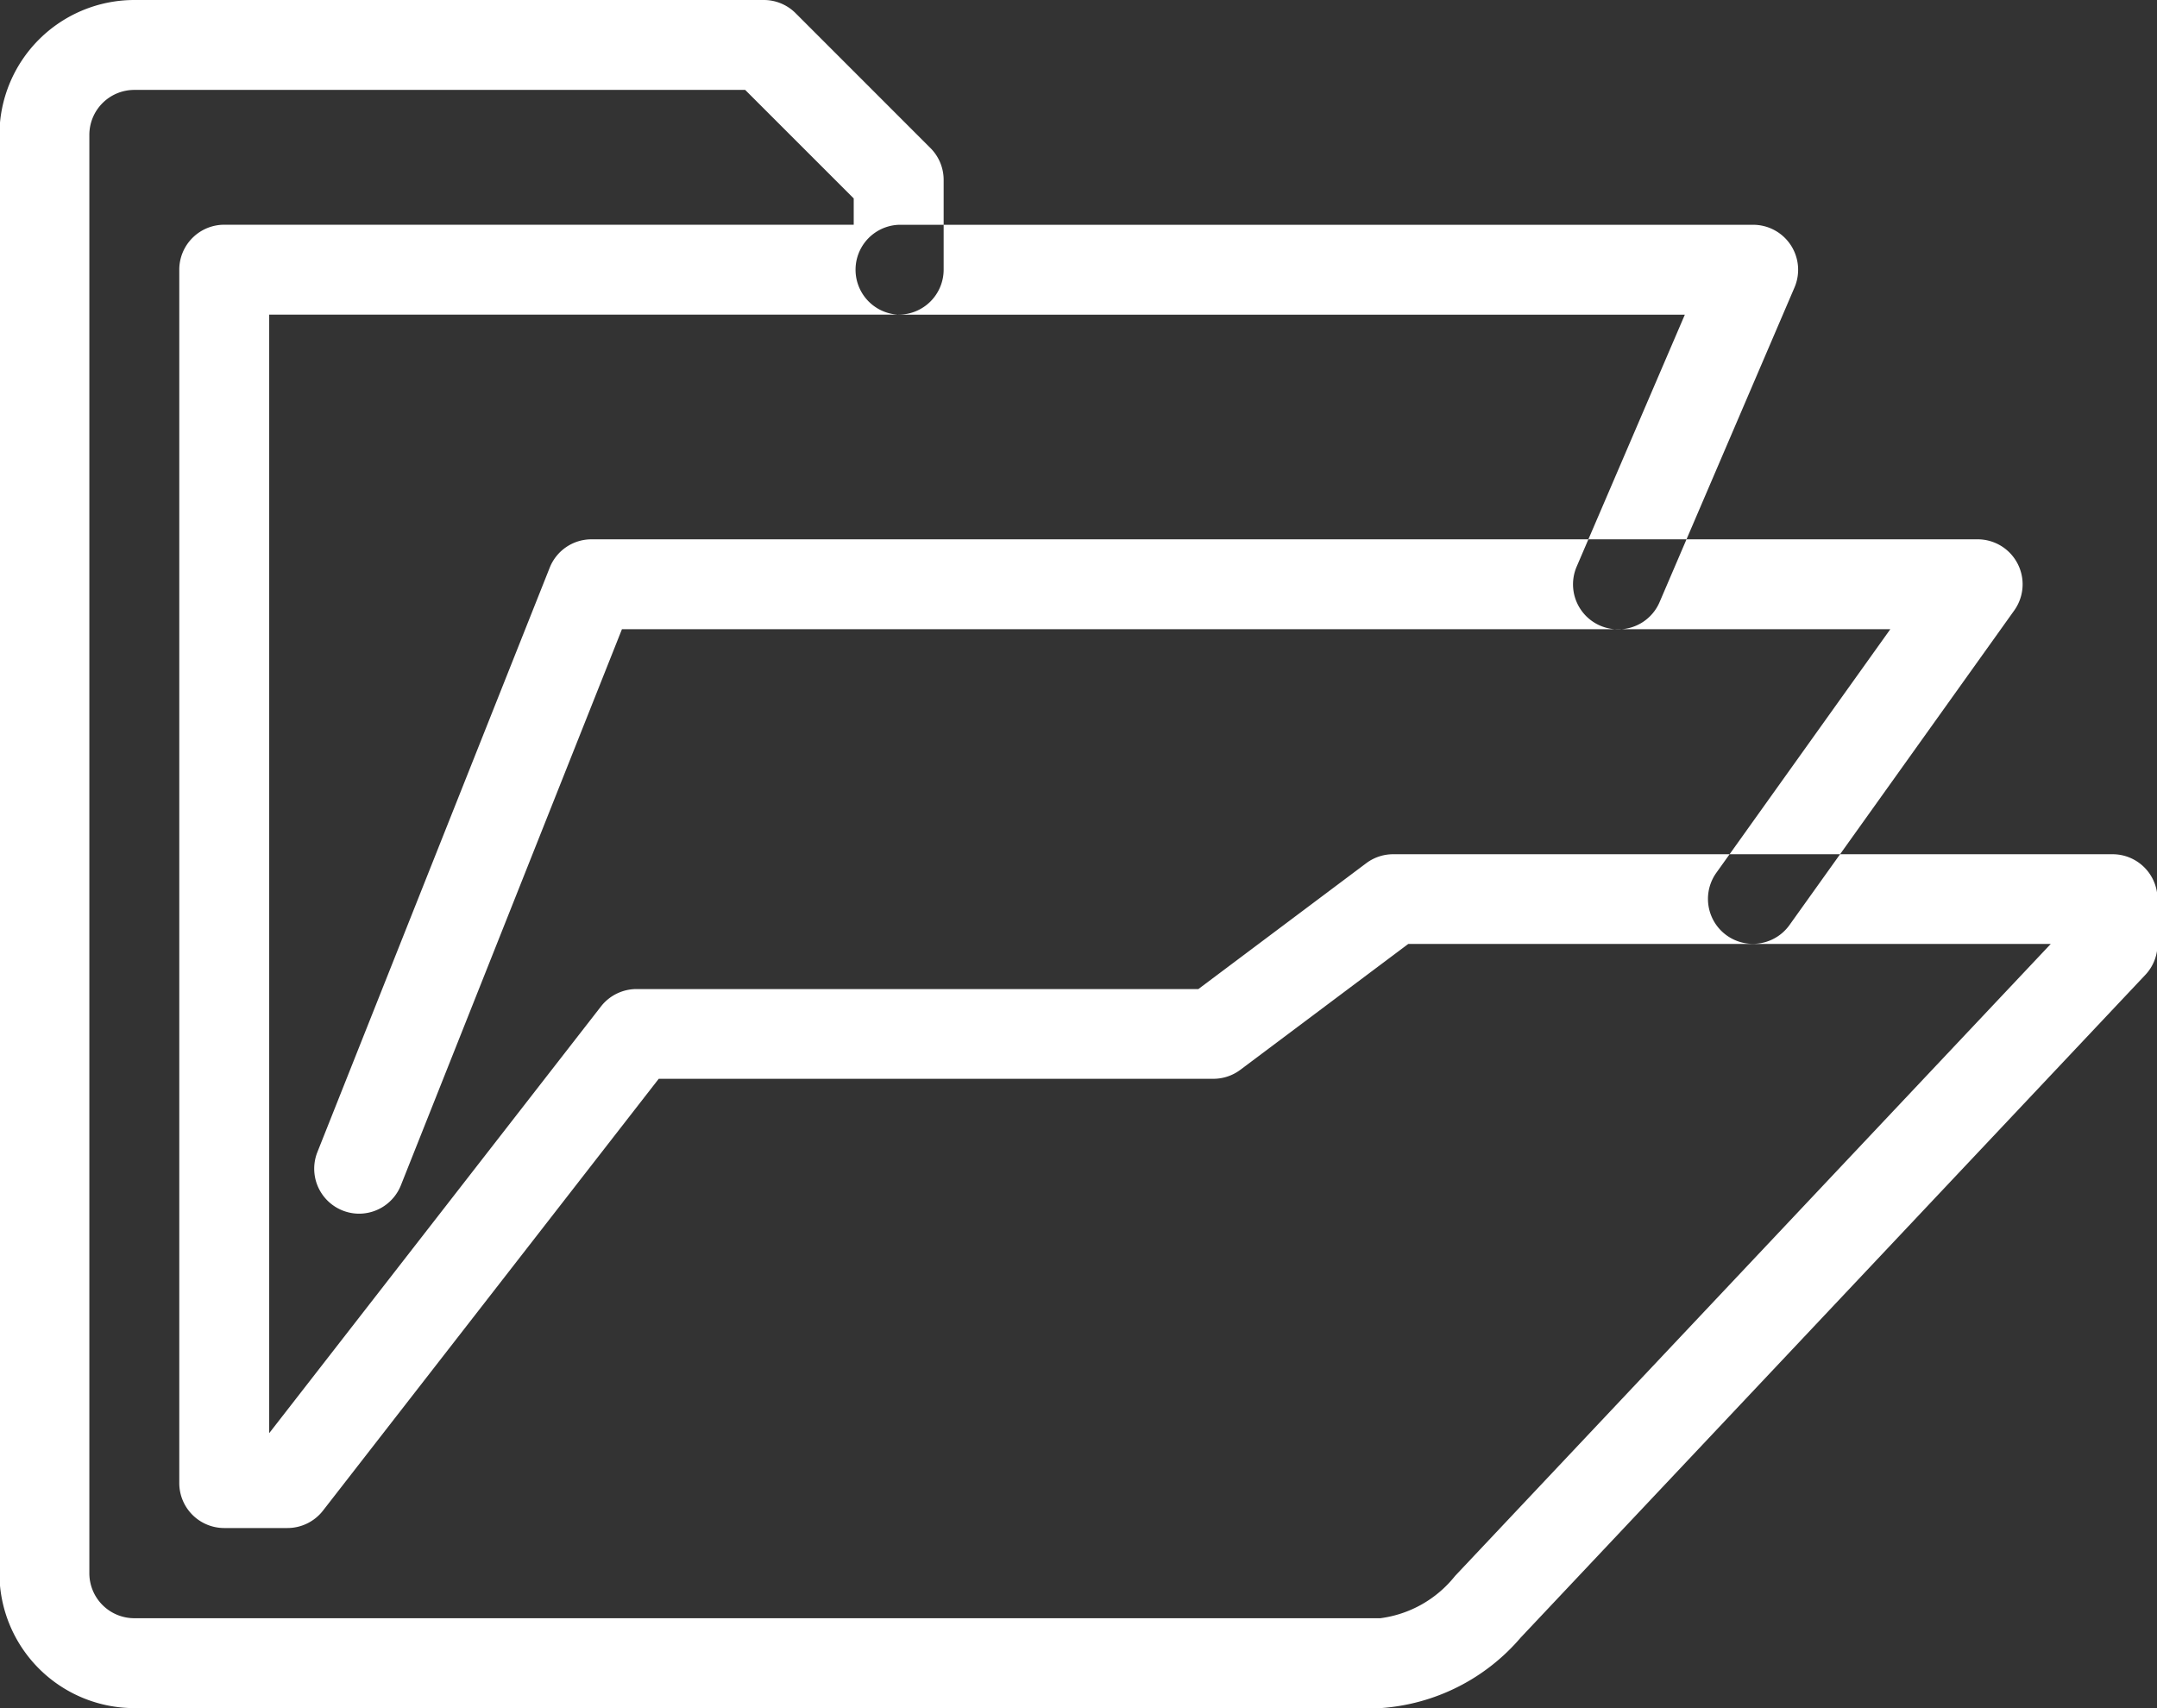
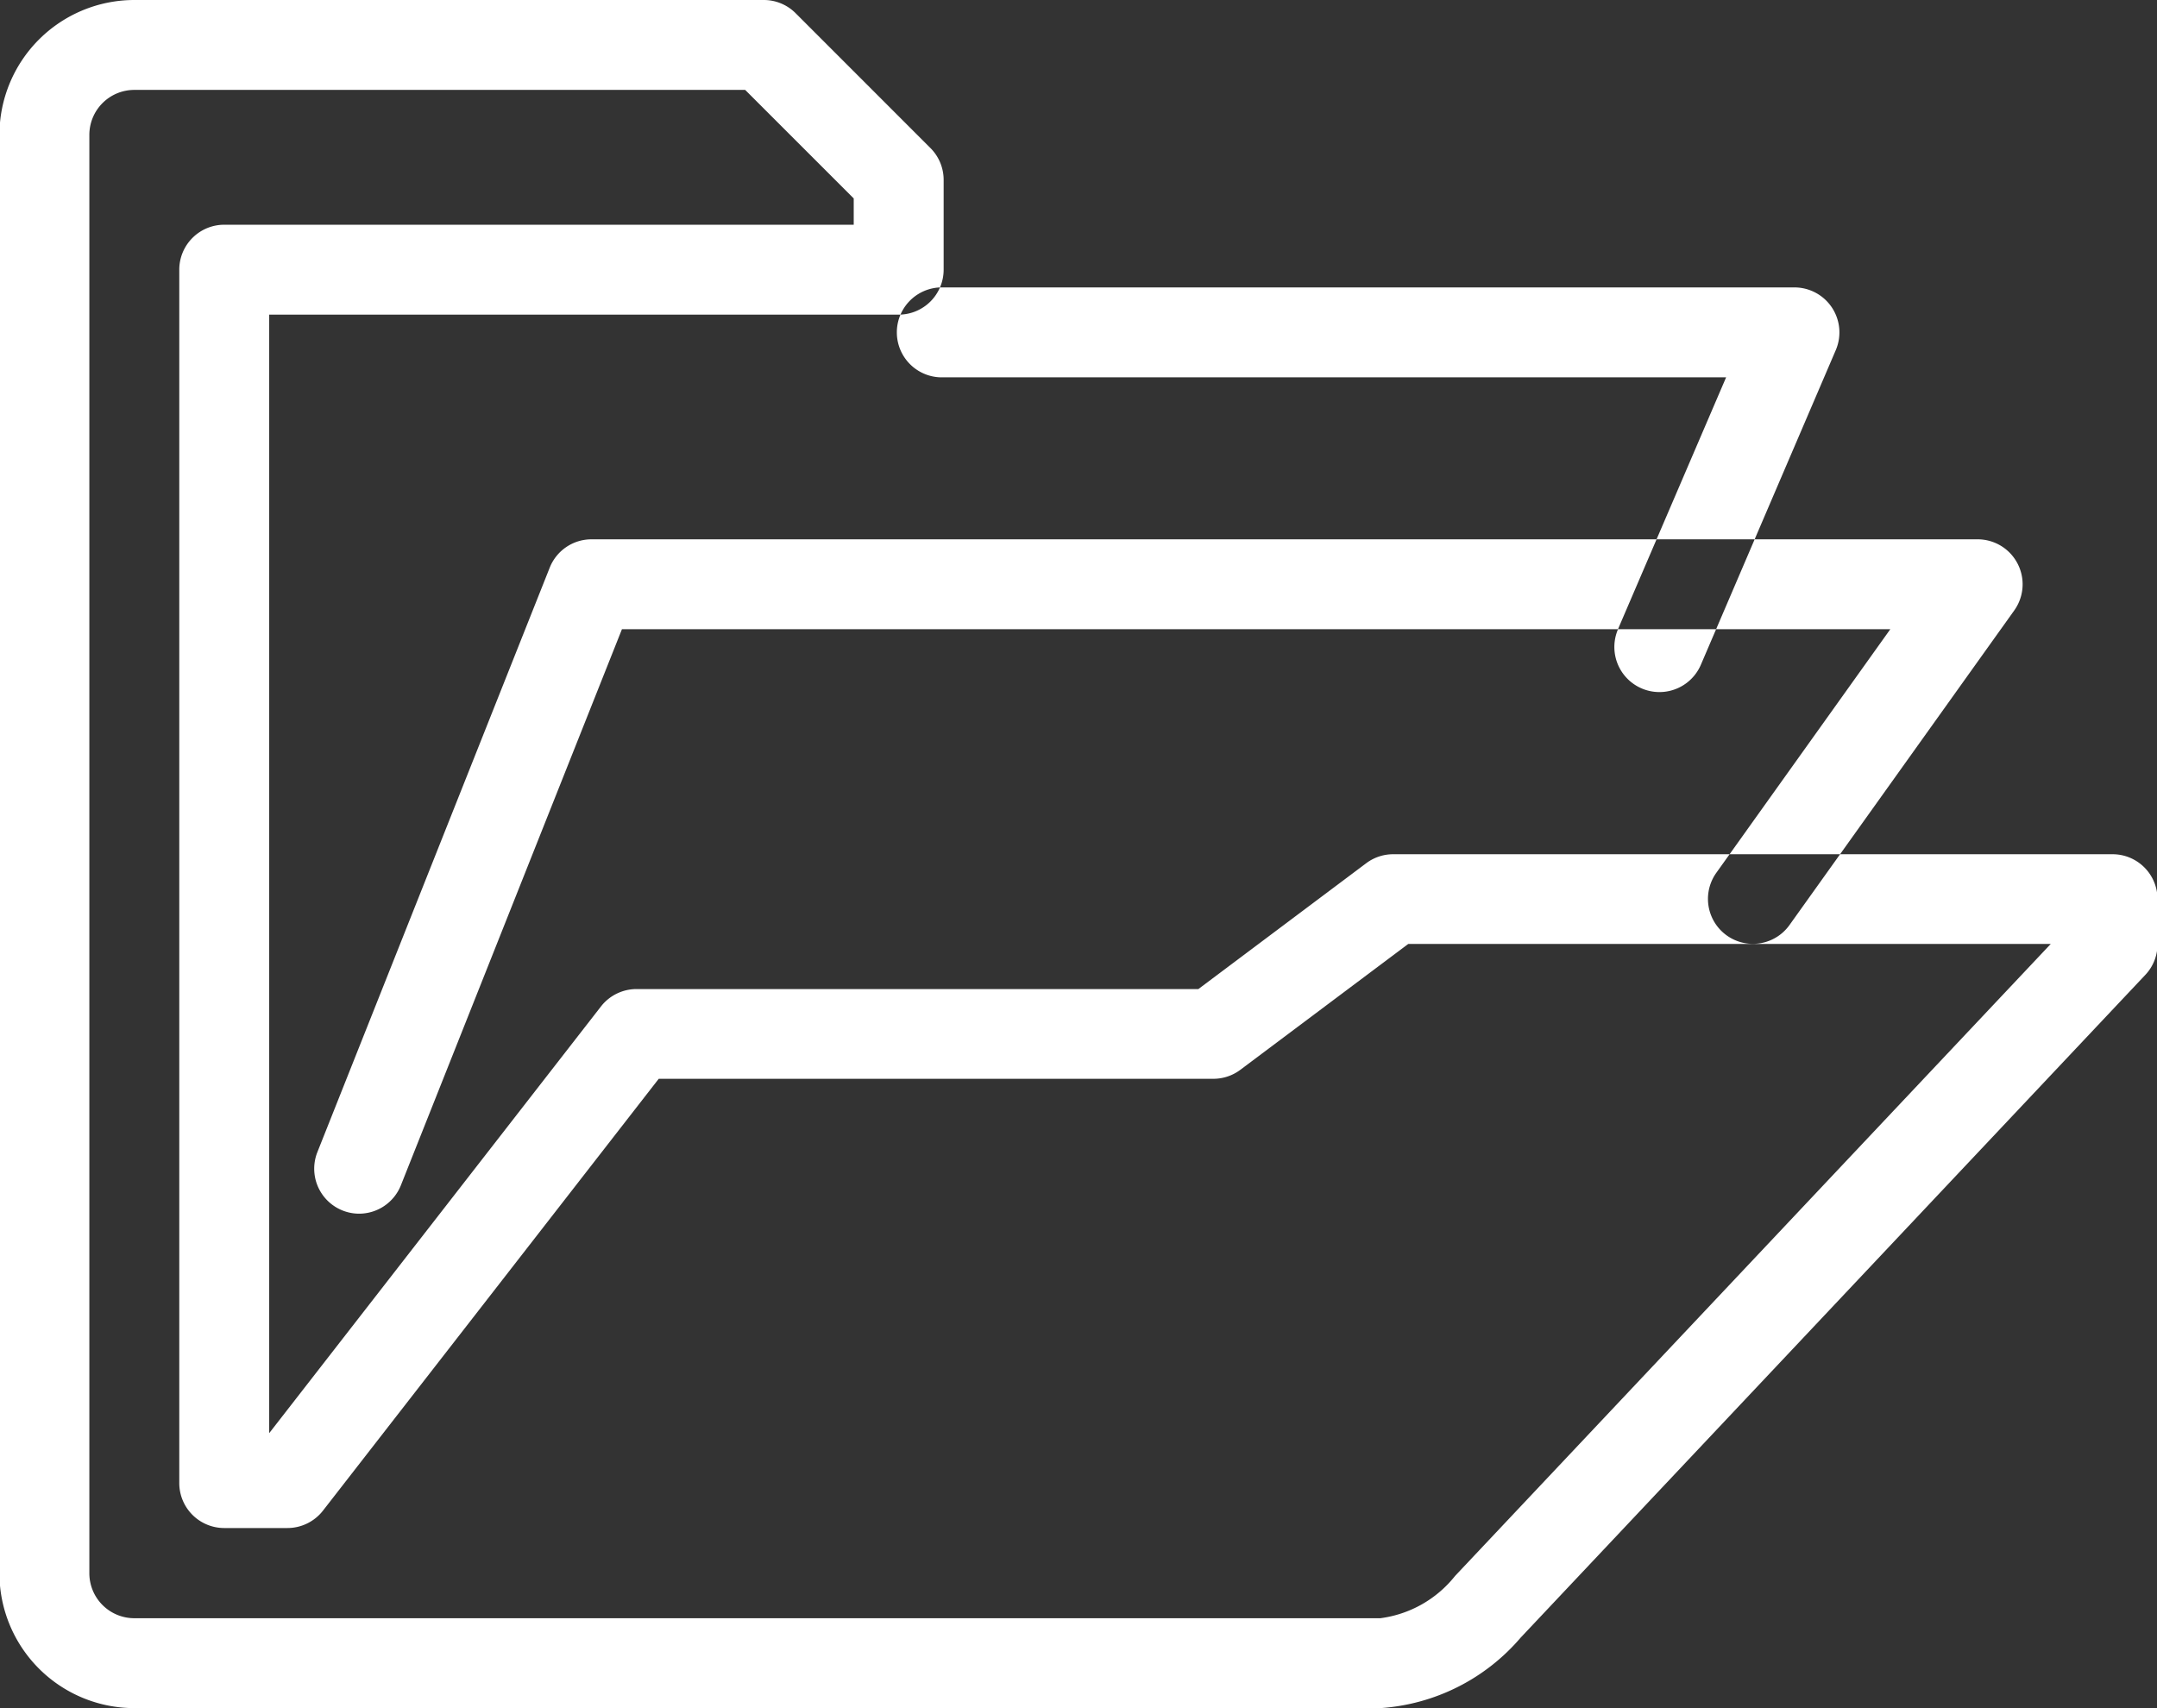
<svg xmlns="http://www.w3.org/2000/svg" width="37.876" height="30" viewBox="0 0 37.876 30">
  <rect x="0" y="0" width="37.876" height="30" fill="#333333" stroke="none" />
  <defs>
    <style>
      .cls-1 {
        fill: #fff;
        fill-rule: evenodd;
      }
    </style>
  </defs>
-   <path id="icon_02.svg" class="cls-1" d="M865.368,711.316a0.79,0.79,0,0,1-.733-1.081l4.079-10.263a0.789,0.789,0,0,1,.734-0.5h24.341a0.79,0.79,0,0,1,.643,1.248l-3.947,5.526a0.789,0.789,0,1,1-1.285-.917l3.055-4.278H869.983l-3.881,9.765A0.791,0.791,0,0,1,865.368,711.316ZM883.3,720h-21.88a2.37,2.37,0,0,1-2.368-2.368V692.368A2.37,2.37,0,0,1,861.421,690h11.053a0.789,0.789,0,0,1,.558.231L875.4,692.6a0.79,0.79,0,0,1,.232.558v1.579a0.79,0.79,0,0,1-.79.789H863.789v19.645l5.83-7.5a0.792,0.792,0,0,1,.624-0.3h9.862l2.947-2.21a0.788,0.788,0,0,1,.474-0.158h12.632a0.789,0.789,0,0,1,.789.789v0.79a0.784,0.784,0,0,1-.215.541l-10.966,11.637A3.555,3.555,0,0,1,883.3,720Zm-21.88-28.421a0.79,0.79,0,0,0-.789.789v25.264a0.79,0.79,0,0,0,.789.789H883.3a2.007,2.007,0,0,0,1.312-.742l10.46-11.1H883.79l-2.948,2.21a0.788,0.788,0,0,1-.474.158h-9.739l-5.9,7.59a0.792,0.792,0,0,1-.624.3H863a0.79,0.79,0,0,1-.79-0.789V694.737a0.79,0.79,0,0,1,.79-0.79h11.053v-0.462l-1.906-1.906H861.421Zm26.052,9.474a0.79,0.79,0,0,1-.725-1.1l1.9-4.426h-13.8a0.79,0.79,0,0,1,0-1.579h15a0.79,0.79,0,0,1,.726,1.1l-2.369,5.526A0.788,0.788,0,0,1,887.473,701.053Z" transform="translate(-859.062 -690)" />
+   <path id="icon_02.svg" class="cls-1" d="M865.368,711.316a0.79,0.79,0,0,1-.733-1.081l4.079-10.263a0.789,0.789,0,0,1,.734-0.5h24.341a0.79,0.79,0,0,1,.643,1.248l-3.947,5.526a0.789,0.789,0,1,1-1.285-.917l3.055-4.278H869.983l-3.881,9.765A0.791,0.791,0,0,1,865.368,711.316ZM883.3,720h-21.88a2.37,2.37,0,0,1-2.368-2.368V692.368A2.37,2.37,0,0,1,861.421,690h11.053a0.789,0.789,0,0,1,.558.231L875.4,692.6a0.79,0.79,0,0,1,.232.558v1.579a0.79,0.79,0,0,1-.79.789H863.789v19.645l5.83-7.5a0.792,0.792,0,0,1,.624-0.3h9.862l2.947-2.21a0.788,0.788,0,0,1,.474-0.158h12.632a0.789,0.789,0,0,1,.789.789v0.79a0.784,0.784,0,0,1-.215.541l-10.966,11.637A3.555,3.555,0,0,1,883.3,720Zm-21.88-28.421a0.79,0.79,0,0,0-.789.789v25.264a0.79,0.79,0,0,0,.789.789H883.3a2.007,2.007,0,0,0,1.312-.742l10.46-11.1H883.79l-2.948,2.21a0.788,0.788,0,0,1-.474.158h-9.739l-5.9,7.59a0.792,0.792,0,0,1-.624.3H863a0.79,0.79,0,0,1-.79-0.789V694.737a0.79,0.79,0,0,1,.79-0.79h11.053v-0.462l-1.906-1.906H861.421Zm26.052,9.474l1.9-4.426h-13.8a0.79,0.79,0,0,1,0-1.579h15a0.79,0.79,0,0,1,.726,1.1l-2.369,5.526A0.788,0.788,0,0,1,887.473,701.053Z" transform="translate(-859.062 -690)" />
</svg>